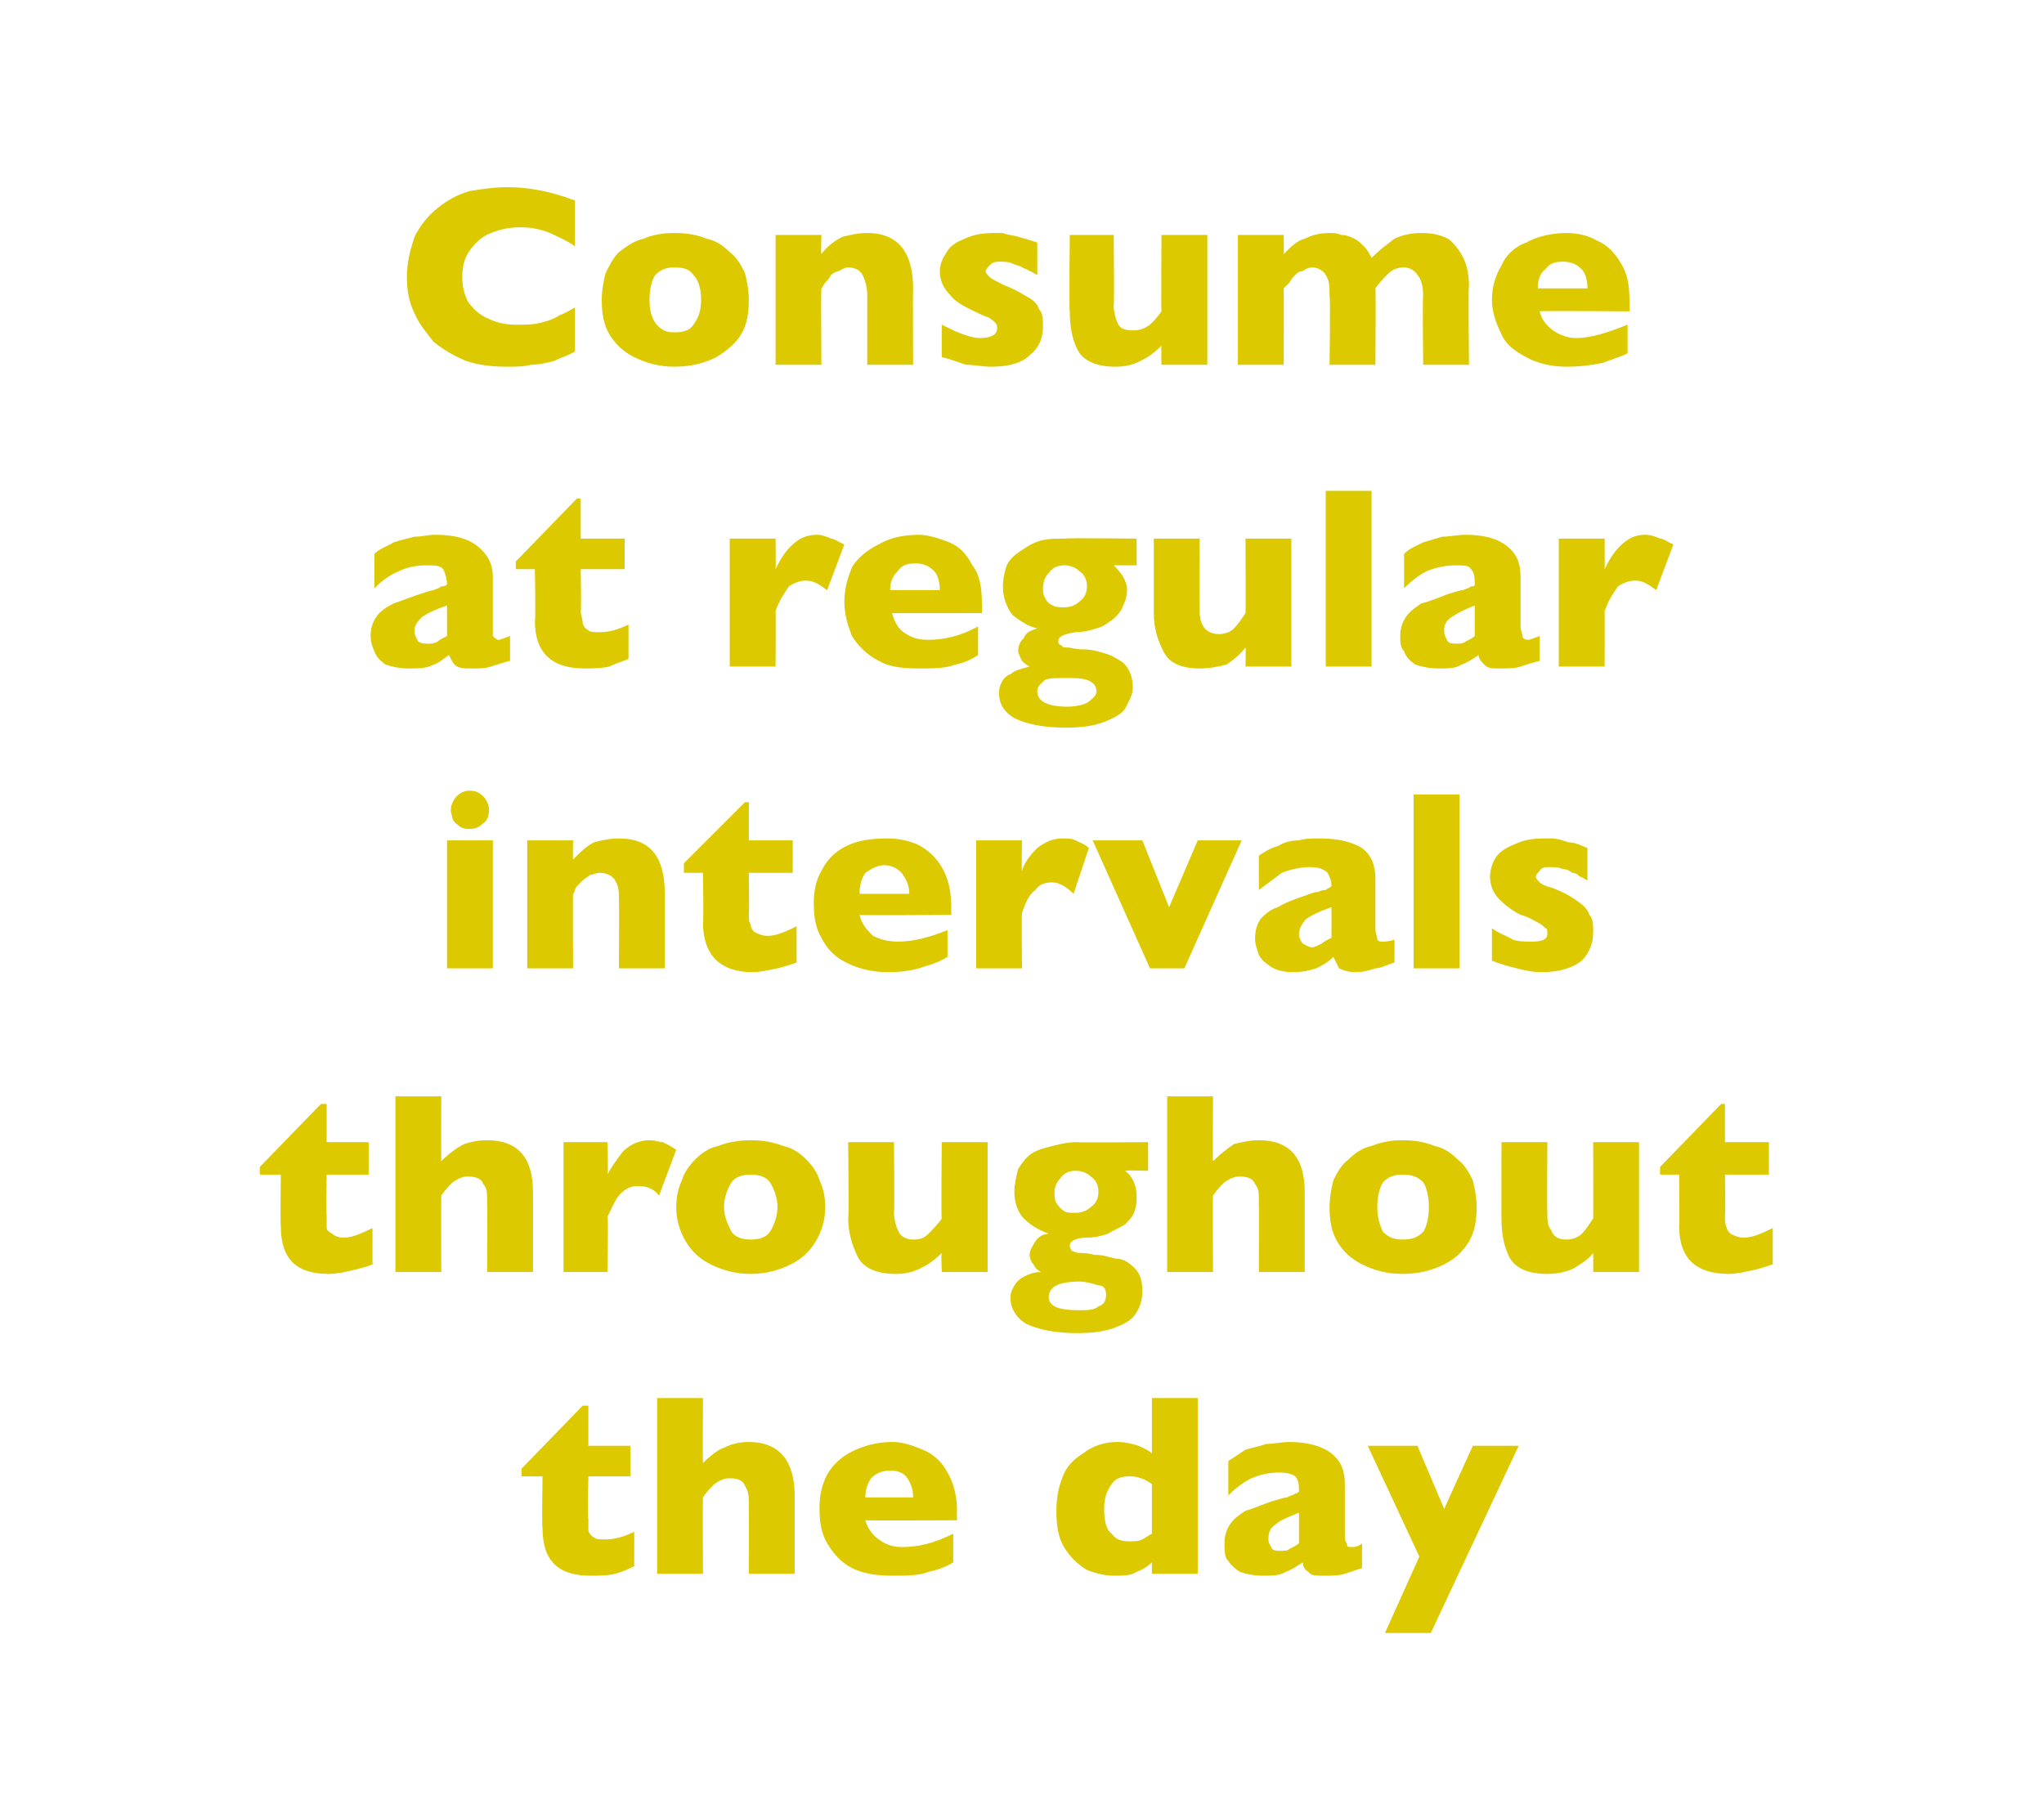
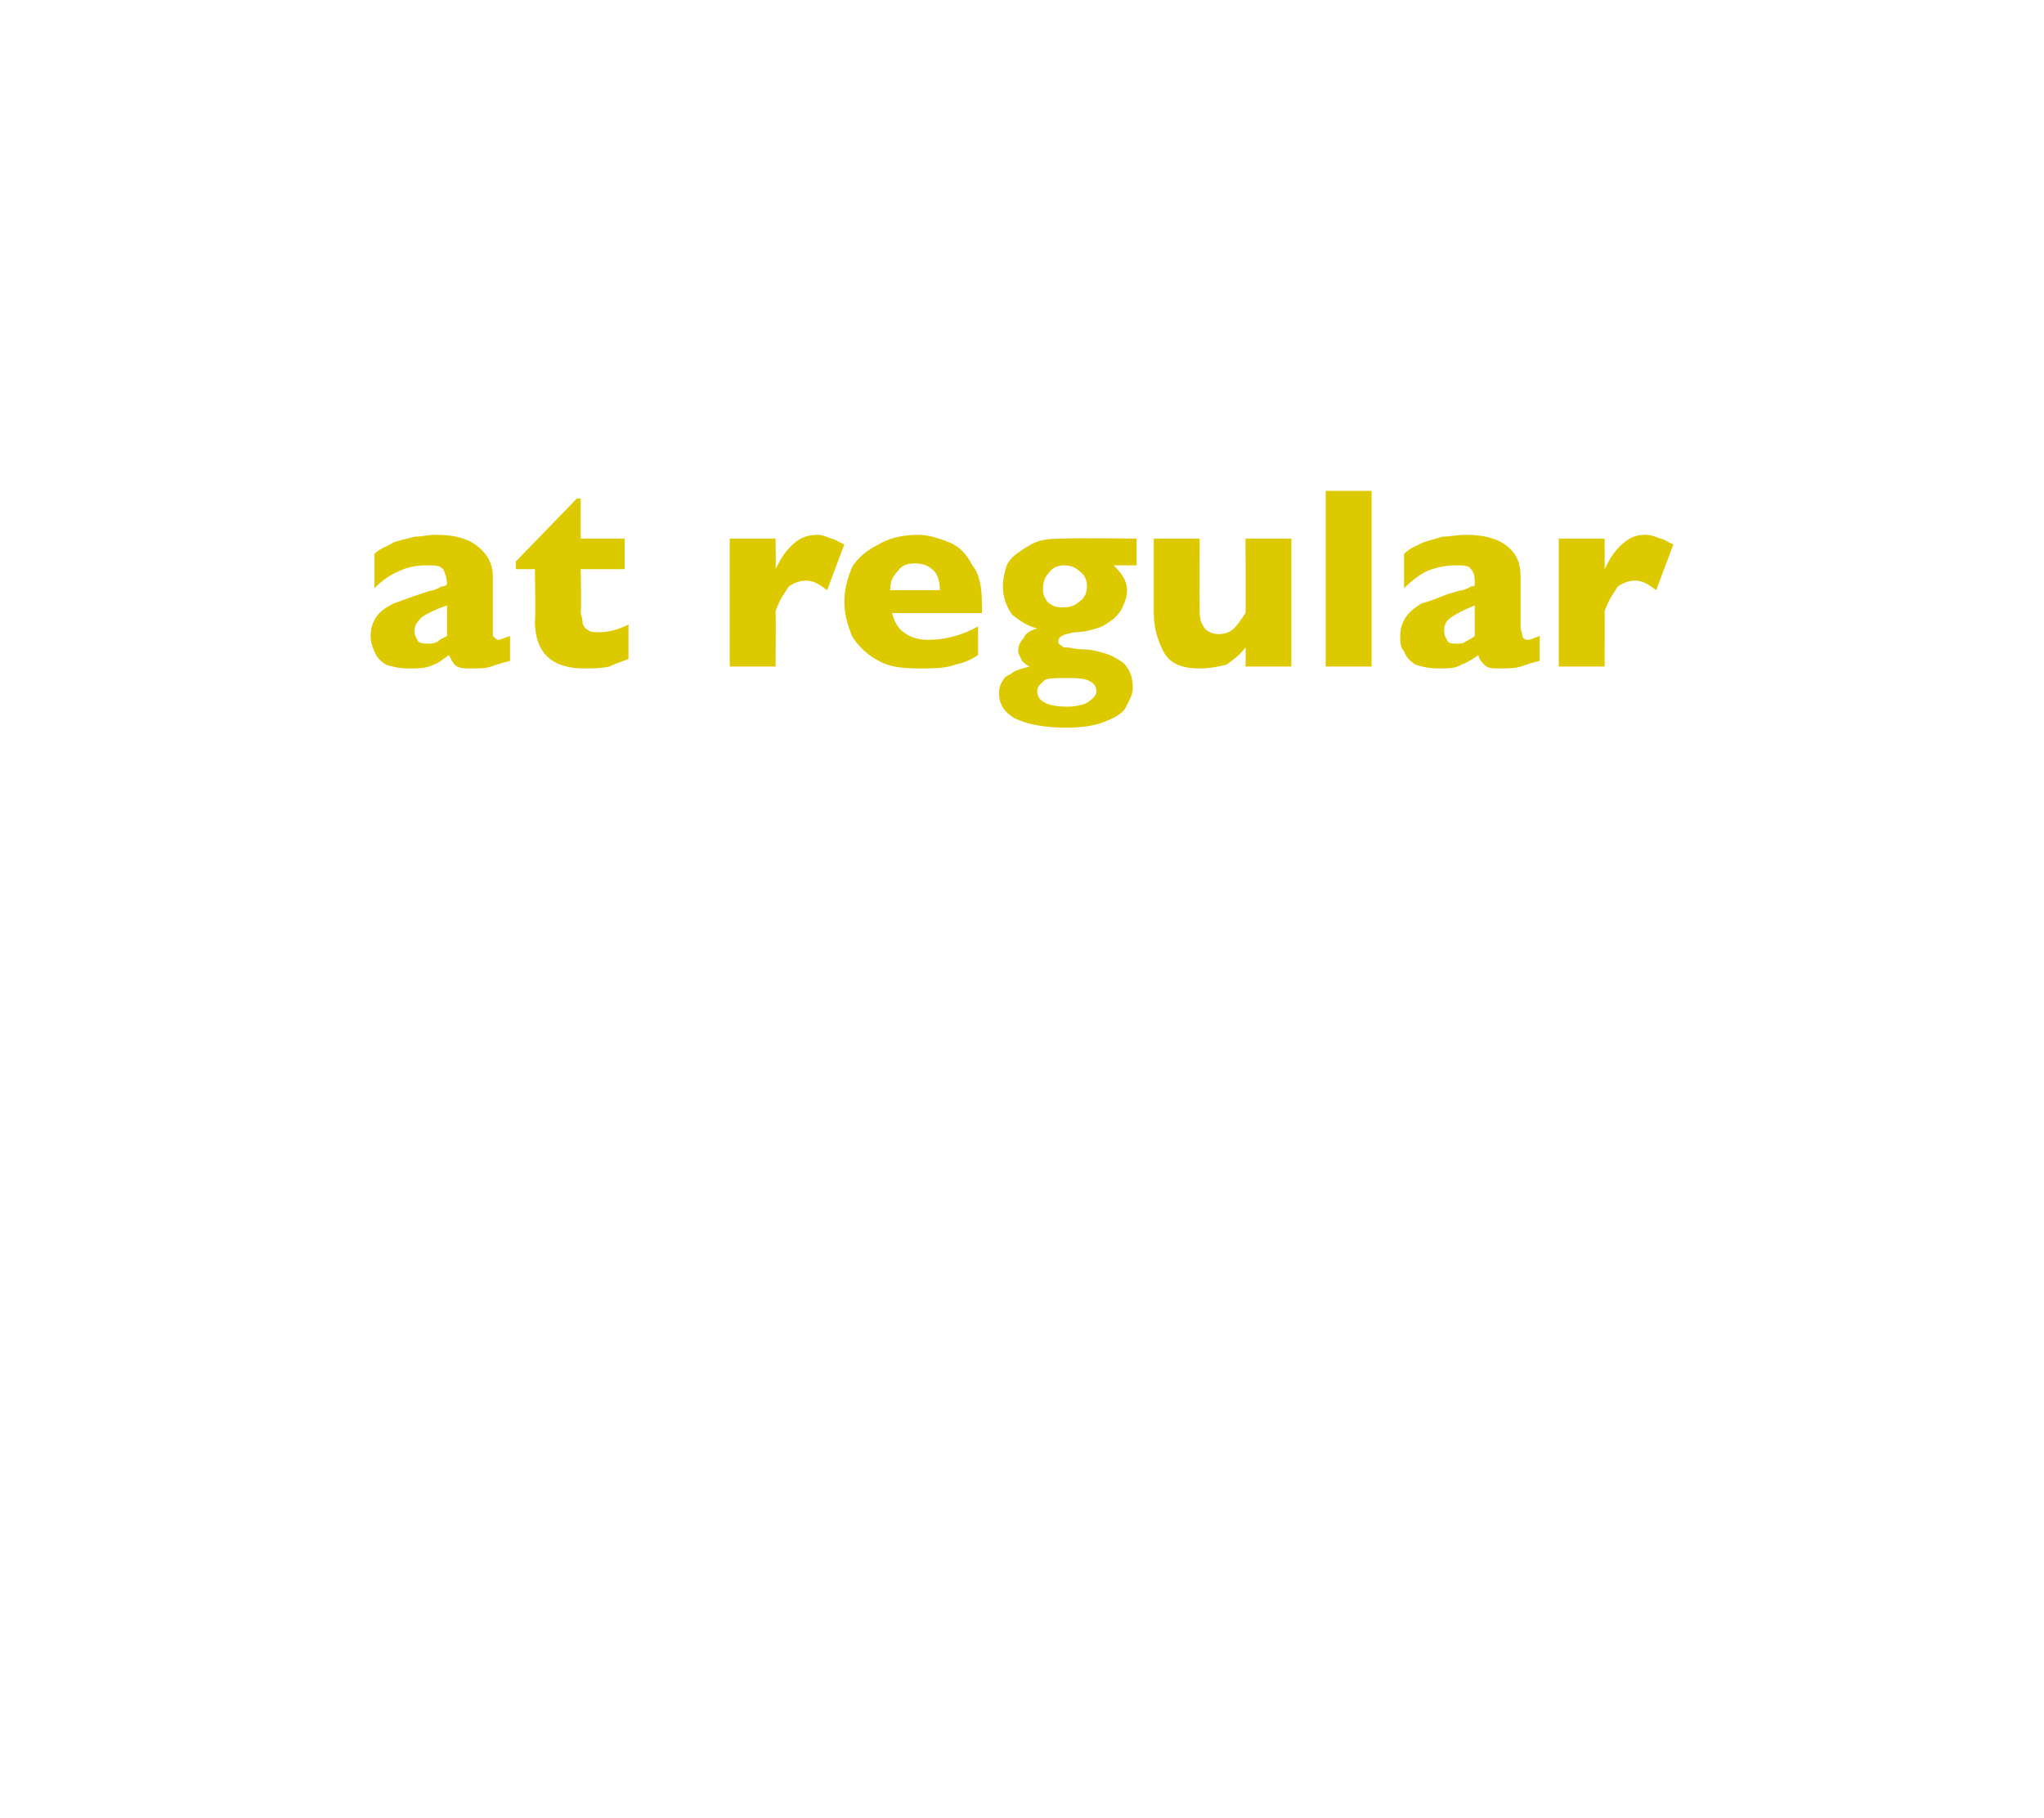
<svg xmlns="http://www.w3.org/2000/svg" version="1.1" width="107px" height="95.2px" viewBox="0 -1 107 95.2" style="top:-1px">
  <desc>Consume at regular intervals throughout the day</desc>
  <defs />
  <g id="Polygon170553">
-     <path d="M 33.2 81 C 33 81.1 32.6 81.3 32.2 81.4 C 31.8 81.5 31.3 81.5 30.9 81.5 C 29.2 81.5 28.4 80.7 28.4 79 C 28.36 79.01 28.4 76.3 28.4 76.3 L 27.3 76.3 L 27.3 75.9 L 30.5 72.6 L 30.8 72.6 L 30.8 74.7 L 33 74.7 L 33 76.3 L 30.8 76.3 C 30.8 76.3 30.75 78.48 30.8 78.5 C 30.8 78.7 30.8 78.9 30.8 79.1 C 30.8 79.2 30.9 79.4 31.1 79.5 C 31.2 79.6 31.4 79.6 31.7 79.6 C 32.1 79.6 32.6 79.5 33.2 79.2 C 33.2 79.2 33.2 81 33.2 81 Z M 41.6 81.4 L 39.2 81.4 C 39.2 81.4 39.21 77.91 39.2 77.9 C 39.2 77.9 39.2 77.9 39.2 77.8 C 39.2 77.8 39.2 77.8 39.2 77.7 C 39.2 77.4 39.2 77.1 39 76.8 C 38.9 76.5 38.6 76.4 38.2 76.4 C 37.9 76.4 37.7 76.5 37.4 76.7 C 37.2 76.9 37 77.1 36.8 77.4 C 36.78 77.45 36.8 81.4 36.8 81.4 L 34.4 81.4 L 34.4 72.2 L 36.8 72.2 C 36.8 72.2 36.78 75.63 36.8 75.6 C 37.2 75.2 37.6 74.9 37.9 74.8 C 38.3 74.6 38.7 74.5 39.2 74.5 C 40.8 74.5 41.6 75.5 41.6 77.3 C 41.6 77.27 41.6 81.4 41.6 81.4 Z M 50.1 78.6 C 50.1 78.6 45.33 78.62 45.3 78.6 C 45.4 79 45.7 79.4 46 79.6 C 46.4 79.9 46.8 80 47.2 80 C 48.1 80 48.9 79.8 49.9 79.3 C 49.9 79.3 49.9 80.8 49.9 80.8 C 49.6 81 49.1 81.2 48.6 81.3 C 48.1 81.5 47.5 81.5 46.7 81.5 C 45.9 81.5 45.2 81.4 44.6 81.1 C 44 80.8 43.6 80.3 43.3 79.8 C 43 79.3 42.9 78.7 42.9 78 C 42.9 77.3 43 76.8 43.3 76.2 C 43.6 75.7 44 75.3 44.6 75 C 45.2 74.7 45.9 74.5 46.7 74.5 C 47.3 74.5 47.8 74.7 48.3 74.9 C 48.8 75.1 49.3 75.5 49.6 76.1 C 49.9 76.6 50.1 77.3 50.1 78.1 C 50.08 78.14 50.1 78.6 50.1 78.6 Z M 47.8 77.4 C 47.8 77 47.7 76.7 47.5 76.4 C 47.3 76.1 47 76 46.6 76 C 46.2 76 45.9 76.1 45.6 76.4 C 45.4 76.7 45.3 77 45.3 77.4 C 45.3 77.4 47.8 77.4 47.8 77.4 Z M 62.7 81.4 L 60.3 81.4 C 60.3 81.4 60.3 80.8 60.3 80.8 C 60.1 81 59.8 81.2 59.5 81.3 C 59.2 81.5 58.8 81.5 58.3 81.5 C 57.9 81.5 57.4 81.4 56.9 81.2 C 56.4 80.9 56 80.5 55.7 80 C 55.4 79.5 55.3 78.9 55.3 78.1 C 55.3 77.5 55.4 76.9 55.6 76.4 C 55.8 75.8 56.2 75.4 56.7 75.1 C 57.2 74.7 57.8 74.5 58.5 74.5 C 58.9 74.5 59.3 74.6 59.6 74.7 C 59.8 74.8 60.1 74.9 60.3 75.1 C 60.3 75.06 60.3 72.2 60.3 72.2 L 62.7 72.2 L 62.7 81.4 Z M 60.3 79.3 C 60.3 79.3 60.3 76.7 60.3 76.7 C 60 76.5 59.8 76.4 59.7 76.4 C 59.5 76.3 59.3 76.3 59.1 76.3 C 58.7 76.3 58.4 76.4 58.2 76.7 C 57.9 77.1 57.8 77.5 57.8 78 C 57.8 78.6 57.9 79.1 58.2 79.3 C 58.4 79.6 58.7 79.7 59.1 79.7 C 59.4 79.7 59.6 79.7 59.8 79.6 C 60 79.5 60.1 79.4 60.3 79.3 Z M 71.3 81.1 C 71 81.2 70.7 81.3 70.4 81.4 C 70.1 81.5 69.7 81.5 69.3 81.5 C 68.9 81.5 68.6 81.5 68.5 81.3 C 68.3 81.2 68.2 81 68.2 80.8 C 67.9 81 67.6 81.2 67.3 81.3 C 67 81.5 66.6 81.5 66.1 81.5 C 65.6 81.5 65.2 81.4 64.9 81.3 C 64.6 81.1 64.4 80.9 64.2 80.6 C 64.1 80.4 64.1 80.1 64.1 79.8 C 64.1 79.4 64.2 79.1 64.4 78.8 C 64.6 78.5 64.9 78.3 65.2 78.1 C 65.6 78 66 77.8 66.6 77.6 C 67 77.5 67.2 77.4 67.4 77.4 C 67.5 77.3 67.7 77.3 67.8 77.2 C 67.8 77.2 67.9 77.2 68 77.1 C 68 76.8 68 76.5 67.8 76.3 C 67.7 76.2 67.4 76.1 67 76.1 C 66.4 76.1 66 76.2 65.5 76.4 C 65.1 76.6 64.7 76.9 64.3 77.3 C 64.3 77.3 64.3 75.5 64.3 75.5 C 64.6 75.3 64.9 75.1 65.2 74.9 C 65.6 74.8 66 74.7 66.3 74.6 C 66.7 74.6 67.1 74.5 67.5 74.5 C 68.4 74.5 69.2 74.7 69.7 75.1 C 70.2 75.5 70.4 76 70.4 76.7 C 70.4 76.7 70.4 79.3 70.4 79.3 C 70.4 79.5 70.4 79.7 70.5 79.8 C 70.5 80 70.6 80 70.7 80 C 70.9 80 71.1 80 71.3 79.8 C 71.3 79.8 71.3 81.1 71.3 81.1 Z M 68 79.8 C 68 79.8 68 78.2 68 78.2 C 67.5 78.4 67 78.6 66.8 78.8 C 66.5 79 66.4 79.2 66.4 79.6 C 66.4 79.8 66.5 79.9 66.6 80.1 C 66.7 80.2 66.9 80.2 67 80.2 C 67.2 80.2 67.4 80.2 67.5 80.1 C 67.7 80 67.9 79.9 68 79.8 Z M 79.5 74.7 L 74.9 84.5 L 72.5 84.5 L 74.3 80.5 L 71.6 74.7 L 74.2 74.7 L 75.6 78 L 77.1 74.7 L 79.5 74.7 Z " stroke="none" fill="#ddc900" />
-   </g>
+     </g>
  <g id="Polygon170552">
-     <path d="M 19.5 65.2 C 19.3 65.3 18.9 65.4 18.5 65.5 C 18.1 65.6 17.6 65.7 17.2 65.7 C 15.5 65.7 14.7 64.9 14.7 63.2 C 14.67 63.18 14.7 60.5 14.7 60.5 L 13.6 60.5 L 13.6 60.1 L 16.8 56.8 L 17.1 56.8 L 17.1 58.8 L 19.3 58.8 L 19.3 60.5 L 17.1 60.5 C 17.1 60.5 17.06 62.65 17.1 62.6 C 17.1 62.9 17.1 63.1 17.1 63.3 C 17.1 63.4 17.2 63.5 17.4 63.6 C 17.5 63.7 17.7 63.8 18 63.8 C 18.4 63.8 18.9 63.6 19.5 63.3 C 19.5 63.3 19.5 65.2 19.5 65.2 Z M 27.9 65.6 L 25.5 65.6 C 25.5 65.6 25.52 62.08 25.5 62.1 C 25.5 62.1 25.5 62 25.5 62 C 25.5 62 25.5 61.9 25.5 61.8 C 25.5 61.5 25.5 61.2 25.3 61 C 25.2 60.7 24.9 60.6 24.5 60.6 C 24.2 60.6 24 60.7 23.7 60.9 C 23.5 61.1 23.3 61.3 23.1 61.6 C 23.09 61.61 23.1 65.6 23.1 65.6 L 20.7 65.6 L 20.7 56.4 L 23.1 56.4 C 23.1 56.4 23.09 59.8 23.1 59.8 C 23.5 59.4 23.9 59.1 24.3 58.9 C 24.6 58.8 25 58.7 25.5 58.7 C 27.1 58.7 27.9 59.6 27.9 61.4 C 27.91 61.43 27.9 65.6 27.9 65.6 Z M 35.4 59.2 C 35.4 59.2 34.5 61.6 34.5 61.6 C 34.2 61.2 33.8 61.1 33.4 61.1 C 33.1 61.1 32.8 61.2 32.6 61.4 C 32.3 61.6 32.1 62.1 31.8 62.7 C 31.85 62.67 31.8 65.6 31.8 65.6 L 29.5 65.6 L 29.5 58.8 L 31.8 58.8 C 31.8 58.8 31.85 60.46 31.8 60.5 C 32 60.1 32.3 59.7 32.6 59.3 C 33 58.9 33.5 58.7 34 58.7 C 34.3 58.7 34.5 58.8 34.7 58.8 C 34.9 58.9 35.1 59 35.4 59.2 Z M 43.2 62.2 C 43.2 62.9 43 63.5 42.7 64 C 42.4 64.5 42 64.9 41.4 65.2 C 40.8 65.5 40.1 65.7 39.3 65.7 C 38.5 65.7 37.8 65.5 37.2 65.2 C 36.6 64.9 36.2 64.5 35.9 64 C 35.6 63.5 35.4 62.9 35.4 62.2 C 35.4 61.7 35.5 61.2 35.7 60.8 C 35.8 60.4 36.1 60 36.4 59.7 C 36.7 59.4 37.1 59.1 37.6 59 C 38.1 58.8 38.7 58.7 39.3 58.7 C 39.9 58.7 40.5 58.8 41 59 C 41.5 59.1 41.9 59.4 42.2 59.7 C 42.5 60 42.8 60.4 42.9 60.8 C 43.1 61.2 43.2 61.7 43.2 62.2 Z M 40.7 62.2 C 40.7 61.7 40.5 61.2 40.3 60.9 C 40.1 60.6 39.7 60.5 39.3 60.5 C 38.9 60.5 38.5 60.6 38.3 60.9 C 38.1 61.2 37.9 61.7 37.9 62.2 C 37.9 62.7 38.1 63.1 38.3 63.5 C 38.5 63.8 38.9 63.9 39.3 63.9 C 39.7 63.9 40.1 63.8 40.3 63.5 C 40.5 63.2 40.7 62.7 40.7 62.2 Z M 51.7 65.6 L 49.3 65.6 C 49.3 65.6 49.26 64.62 49.3 64.6 C 48.9 65 48.6 65.2 48.2 65.4 C 47.8 65.6 47.4 65.7 46.9 65.7 C 45.9 65.7 45.2 65.4 44.9 64.8 C 44.6 64.2 44.4 63.5 44.4 62.8 C 44.45 62.79 44.4 58.8 44.4 58.8 L 46.8 58.8 C 46.8 58.8 46.83 62.48 46.8 62.5 C 46.8 62.8 46.9 63.2 47 63.4 C 47.1 63.7 47.4 63.9 47.8 63.9 C 48.2 63.9 48.4 63.8 48.6 63.6 C 48.8 63.4 49.1 63.1 49.3 62.8 C 49.26 62.79 49.3 58.8 49.3 58.8 L 51.7 58.8 L 51.7 65.6 Z M 60.1 60.3 C 60.1 60.3 58.92 60.27 58.9 60.3 C 59.3 60.6 59.5 61.1 59.5 61.6 C 59.5 61.9 59.5 62.1 59.4 62.4 C 59.3 62.7 59.1 62.9 58.9 63.1 C 58.6 63.3 58.3 63.4 58 63.6 C 57.7 63.7 57.3 63.8 56.9 63.8 C 56.3 63.8 56 64 56 64.2 C 56 64.4 56.1 64.4 56.1 64.5 C 56.2 64.5 56.3 64.6 56.5 64.6 C 56.6 64.6 56.9 64.6 57.3 64.7 C 57.7 64.7 58 64.8 58.4 64.9 C 58.8 64.9 59.1 65.1 59.4 65.4 C 59.7 65.7 59.8 66.1 59.8 66.6 C 59.8 67 59.7 67.4 59.5 67.7 C 59.3 68.1 58.9 68.3 58.4 68.5 C 57.9 68.7 57.2 68.8 56.4 68.8 C 55.2 68.8 54.3 68.6 53.7 68.3 C 53.2 68 52.9 67.5 52.9 67 C 52.9 66.8 52.9 66.7 53 66.5 C 53.1 66.3 53.2 66.1 53.5 65.9 C 53.7 65.8 54 65.6 54.5 65.6 C 54.3 65.5 54.2 65.4 54.1 65.2 C 54 65.1 53.9 64.9 53.9 64.7 C 53.9 64.5 54 64.3 54.2 64 C 54.3 63.8 54.6 63.6 54.9 63.6 C 54.4 63.4 54 63.2 53.6 62.8 C 53.3 62.5 53.1 62 53.1 61.4 C 53.1 61 53.2 60.6 53.3 60.2 C 53.5 59.9 53.7 59.6 54 59.4 C 54.3 59.2 54.7 59.1 55.1 59 C 55.5 58.9 55.9 58.8 56.4 58.8 C 56.4 58.83 60.1 58.8 60.1 58.8 L 60.1 60.3 Z M 57.5 61.4 C 57.5 61.1 57.4 60.8 57.1 60.6 C 56.9 60.4 56.6 60.3 56.3 60.3 C 56 60.3 55.7 60.4 55.5 60.7 C 55.3 60.9 55.2 61.2 55.2 61.4 C 55.2 61.6 55.2 61.8 55.3 62 C 55.4 62.1 55.5 62.3 55.7 62.4 C 55.8 62.5 56 62.5 56.3 62.5 C 56.6 62.5 56.9 62.4 57.1 62.2 C 57.4 62 57.5 61.7 57.5 61.4 Z M 57.9 66.8 C 57.9 66.5 57.8 66.3 57.5 66.3 C 57.2 66.2 56.8 66.1 56.5 66.1 C 55.9 66.1 55.5 66.2 55.3 66.3 C 55.1 66.4 54.9 66.6 54.9 66.9 C 54.9 67.4 55.4 67.6 56.5 67.6 C 56.9 67.6 57.3 67.6 57.5 67.4 C 57.8 67.3 57.9 67.1 57.9 66.8 Z M 68.3 65.6 L 65.9 65.6 C 65.9 65.6 65.91 62.08 65.9 62.1 C 65.9 62.1 65.9 62 65.9 62 C 65.9 62 65.9 61.9 65.9 61.8 C 65.9 61.5 65.9 61.2 65.7 61 C 65.6 60.7 65.3 60.6 64.9 60.6 C 64.6 60.6 64.4 60.7 64.1 60.9 C 63.9 61.1 63.7 61.3 63.5 61.6 C 63.48 61.61 63.5 65.6 63.5 65.6 L 61.1 65.6 L 61.1 56.4 L 63.5 56.4 C 63.5 56.4 63.48 59.8 63.5 59.8 C 63.9 59.4 64.3 59.1 64.6 58.9 C 65 58.8 65.4 58.7 65.9 58.7 C 67.5 58.7 68.3 59.6 68.3 61.4 C 68.3 61.43 68.3 65.6 68.3 65.6 Z M 77.3 62.2 C 77.3 62.9 77.2 63.5 76.9 64 C 76.6 64.5 76.2 64.9 75.6 65.2 C 75 65.5 74.3 65.7 73.4 65.7 C 72.6 65.7 71.9 65.5 71.3 65.2 C 70.7 64.9 70.3 64.5 70 64 C 69.7 63.5 69.6 62.9 69.6 62.2 C 69.6 61.7 69.7 61.2 69.8 60.8 C 70 60.4 70.2 60 70.6 59.7 C 70.9 59.4 71.3 59.1 71.8 59 C 72.3 58.8 72.8 58.7 73.4 58.7 C 74.1 58.7 74.6 58.8 75.1 59 C 75.6 59.1 76 59.4 76.3 59.7 C 76.7 60 76.9 60.4 77.1 60.8 C 77.2 61.2 77.3 61.7 77.3 62.2 Z M 74.8 62.2 C 74.8 61.7 74.7 61.2 74.5 60.9 C 74.2 60.6 73.9 60.5 73.4 60.5 C 73 60.5 72.7 60.6 72.4 60.9 C 72.2 61.2 72.1 61.7 72.1 62.2 C 72.1 62.7 72.2 63.1 72.4 63.5 C 72.7 63.8 73 63.9 73.4 63.9 C 73.9 63.9 74.2 63.8 74.5 63.5 C 74.7 63.2 74.8 62.7 74.8 62.2 Z M 85.8 65.6 L 83.4 65.6 C 83.4 65.6 83.41 64.62 83.4 64.6 C 83.1 65 82.7 65.2 82.4 65.4 C 82 65.6 81.5 65.7 81 65.7 C 80 65.7 79.3 65.4 79 64.8 C 78.7 64.2 78.6 63.5 78.6 62.8 C 78.59 62.79 78.6 58.8 78.6 58.8 L 81 58.8 C 81 58.8 80.98 62.48 81 62.5 C 81 62.8 81 63.2 81.2 63.4 C 81.3 63.7 81.5 63.9 82 63.9 C 82.3 63.9 82.6 63.8 82.8 63.6 C 83 63.4 83.2 63.1 83.4 62.8 C 83.41 62.79 83.4 58.8 83.4 58.8 L 85.8 58.8 L 85.8 65.6 Z M 92.8 65.2 C 92.5 65.3 92.2 65.4 91.8 65.5 C 91.3 65.6 90.9 65.7 90.5 65.7 C 88.8 65.7 87.9 64.9 87.9 63.2 C 87.93 63.18 87.9 60.5 87.9 60.5 L 86.9 60.5 L 86.9 60.1 L 90.1 56.8 L 90.3 56.8 L 90.3 58.8 L 92.6 58.8 L 92.6 60.5 L 90.3 60.5 C 90.3 60.5 90.33 62.65 90.3 62.6 C 90.3 62.9 90.3 63.1 90.4 63.3 C 90.4 63.4 90.5 63.5 90.6 63.6 C 90.8 63.7 91 63.8 91.3 63.8 C 91.7 63.8 92.2 63.6 92.8 63.3 C 92.8 63.3 92.8 65.2 92.8 65.2 Z " stroke="none" fill="#ddc900" />
-   </g>
+     </g>
  <g id="Polygon170551">
-     <path d="M 25.6 41.4 C 25.6 41.7 25.5 42 25.3 42.1 C 25.1 42.3 24.9 42.4 24.6 42.4 C 24.4 42.4 24.3 42.4 24.1 42.3 C 24 42.2 23.8 42.1 23.7 41.9 C 23.7 41.8 23.6 41.6 23.6 41.4 C 23.6 41.2 23.7 40.9 23.9 40.7 C 24.1 40.5 24.3 40.4 24.6 40.4 C 24.9 40.4 25.1 40.5 25.3 40.7 C 25.5 40.9 25.6 41.2 25.6 41.4 Z M 25.8 49.7 L 23.4 49.7 L 23.4 43 L 25.8 43 L 25.8 49.7 Z M 34.8 49.7 L 32.4 49.7 C 32.4 49.7 32.42 46.1 32.4 46.1 C 32.4 45.7 32.4 45.4 32.2 45.1 C 32.1 44.9 31.8 44.7 31.4 44.7 C 31.2 44.7 31.1 44.8 30.9 44.8 C 30.8 44.9 30.6 45 30.5 45.1 C 30.4 45.2 30.3 45.3 30.2 45.4 C 30.1 45.5 30.1 45.7 30 45.8 C 29.98 45.78 30 49.7 30 49.7 L 27.6 49.7 L 27.6 43 L 30 43 C 30 43 29.98 43.96 30 44 C 30.4 43.6 30.7 43.3 31.1 43.1 C 31.5 43 31.9 42.9 32.4 42.9 C 34 42.9 34.8 43.8 34.8 45.8 C 34.8 45.78 34.8 49.7 34.8 49.7 Z M 41.7 49.4 C 41.4 49.5 41.1 49.6 40.7 49.7 C 40.2 49.8 39.8 49.9 39.4 49.9 C 37.7 49.9 36.8 49 36.8 47.3 C 36.84 47.34 36.8 44.7 36.8 44.7 L 35.8 44.7 L 35.8 44.2 L 39 41 L 39.2 41 L 39.2 43 L 41.5 43 L 41.5 44.7 L 39.2 44.7 C 39.2 44.7 39.23 46.81 39.2 46.8 C 39.2 47.1 39.2 47.3 39.3 47.4 C 39.3 47.6 39.4 47.7 39.5 47.8 C 39.7 47.9 39.9 48 40.2 48 C 40.6 48 41.1 47.8 41.7 47.5 C 41.7 47.5 41.7 49.4 41.7 49.4 Z M 49.8 46.9 C 49.8 46.9 45.04 46.94 45 46.9 C 45.1 47.4 45.4 47.7 45.7 48 C 46.1 48.2 46.5 48.3 47 48.3 C 47.8 48.3 48.6 48.1 49.6 47.7 C 49.6 47.7 49.6 49.1 49.6 49.1 C 49.3 49.3 48.8 49.5 48.4 49.6 C 47.9 49.8 47.2 49.9 46.5 49.9 C 45.6 49.9 44.9 49.7 44.3 49.4 C 43.7 49.1 43.3 48.7 43 48.1 C 42.7 47.6 42.6 47 42.6 46.3 C 42.6 45.7 42.7 45.1 43 44.6 C 43.3 44 43.7 43.6 44.3 43.3 C 44.9 43 45.6 42.9 46.5 42.9 C 47 42.9 47.5 43 48 43.2 C 48.6 43.5 49 43.9 49.3 44.4 C 49.6 44.9 49.8 45.6 49.8 46.5 C 49.79 46.47 49.8 46.9 49.8 46.9 Z M 47.6 45.8 C 47.6 45.3 47.4 45 47.2 44.7 C 47 44.5 46.7 44.3 46.3 44.3 C 45.9 44.3 45.6 44.5 45.3 44.7 C 45.1 45 45 45.3 45 45.8 C 45 45.8 47.6 45.8 47.6 45.8 Z M 57 43.4 C 57 43.4 56.2 45.8 56.2 45.8 C 55.8 45.4 55.4 45.2 55.1 45.2 C 54.7 45.2 54.4 45.3 54.2 45.6 C 53.9 45.8 53.7 46.2 53.5 46.8 C 53.47 46.84 53.5 49.7 53.5 49.7 L 51.1 49.7 L 51.1 43 L 53.5 43 C 53.5 43 53.47 44.62 53.5 44.6 C 53.6 44.2 53.9 43.8 54.3 43.4 C 54.7 43.1 55.1 42.9 55.6 42.9 C 55.9 42.9 56.1 42.9 56.3 43 C 56.5 43.1 56.8 43.2 57 43.4 Z M 65 43 L 62 49.7 L 60.2 49.7 L 57.2 43 L 59.8 43 L 61.2 46.5 L 62.7 43 L 65 43 Z M 73 49.4 C 72.6 49.5 72.3 49.7 72 49.7 C 71.7 49.8 71.4 49.9 70.9 49.9 C 70.6 49.9 70.3 49.8 70.1 49.7 C 70 49.5 69.9 49.3 69.8 49.1 C 69.5 49.4 69.3 49.5 68.9 49.7 C 68.6 49.8 68.2 49.9 67.7 49.9 C 67.2 49.9 66.8 49.8 66.5 49.6 C 66.2 49.4 66 49.2 65.9 49 C 65.8 48.7 65.7 48.4 65.7 48.2 C 65.7 47.7 65.8 47.4 66 47.1 C 66.2 46.9 66.5 46.6 66.9 46.5 C 67.2 46.3 67.7 46.1 68.3 45.9 C 68.6 45.8 68.8 45.7 69 45.7 C 69.2 45.6 69.3 45.6 69.4 45.6 C 69.5 45.5 69.6 45.5 69.7 45.4 C 69.7 45.1 69.6 44.9 69.5 44.7 C 69.3 44.5 69 44.4 68.6 44.4 C 68.1 44.4 67.6 44.5 67.1 44.7 C 66.7 45 66.3 45.3 65.9 45.6 C 65.9 45.6 65.9 43.8 65.9 43.8 C 66.2 43.6 66.5 43.4 66.9 43.3 C 67.2 43.1 67.6 43 68 43 C 68.3 42.9 68.7 42.9 69.1 42.9 C 70.1 42.9 70.8 43.1 71.3 43.4 C 71.8 43.8 72 44.3 72 45 C 72 45 72 47.6 72 47.6 C 72 47.9 72.1 48 72.1 48.2 C 72.2 48.3 72.2 48.3 72.4 48.3 C 72.5 48.3 72.7 48.3 73 48.2 C 73 48.2 73 49.4 73 49.4 Z M 69.7 48.1 C 69.7 48.1 69.7 46.5 69.7 46.5 C 69.1 46.7 68.7 46.9 68.4 47.1 C 68.2 47.3 68 47.6 68 47.9 C 68 48.1 68.1 48.3 68.2 48.4 C 68.4 48.5 68.5 48.6 68.7 48.6 C 68.8 48.6 69 48.5 69.2 48.4 C 69.3 48.3 69.5 48.2 69.7 48.1 Z M 76.4 49.7 L 74 49.7 L 74 40.6 L 76.4 40.6 L 76.4 49.7 Z M 83.4 47.8 C 83.4 48.4 83.2 48.9 82.8 49.3 C 82.3 49.7 81.6 49.9 80.7 49.9 C 80.2 49.9 79.8 49.8 79.4 49.7 C 79 49.6 78.6 49.5 78.1 49.3 C 78.1 49.3 78.1 47.6 78.1 47.6 C 78.5 47.9 78.9 48 79.2 48.2 C 79.5 48.3 79.8 48.3 80.2 48.3 C 80.7 48.3 81 48.2 81 47.9 C 81 47.7 81 47.6 80.9 47.6 C 80.8 47.5 80.7 47.4 80.5 47.3 C 80.3 47.2 80 47 79.6 46.9 C 79.2 46.7 78.8 46.4 78.5 46.1 C 78.2 45.8 78 45.4 78 44.9 C 78 44.6 78.1 44.2 78.3 43.9 C 78.5 43.6 78.8 43.4 79.3 43.2 C 79.7 43 80.2 42.9 80.8 42.9 C 80.9 42.9 81.1 42.9 81.3 42.9 C 81.5 42.9 81.8 43 82.1 43.1 C 82.5 43.1 82.8 43.3 83.1 43.4 C 83.1 43.4 83.1 45.1 83.1 45.1 C 82.9 45 82.8 44.9 82.7 44.9 C 82.6 44.8 82.5 44.7 82.3 44.7 C 82.2 44.6 82 44.5 81.8 44.5 C 81.6 44.4 81.4 44.4 81.1 44.4 C 80.9 44.4 80.7 44.4 80.6 44.6 C 80.5 44.7 80.4 44.8 80.4 44.9 C 80.4 45 80.5 45.1 80.6 45.2 C 80.7 45.3 80.9 45.4 81.3 45.5 C 81.8 45.7 82.2 45.9 82.6 46.2 C 82.9 46.4 83.1 46.6 83.2 46.9 C 83.4 47.1 83.4 47.4 83.4 47.8 Z " stroke="none" fill="#ddc900" />
-   </g>
+     </g>
  <g id="Polygon170550">
    <path d="M 26.7 33.6 C 26.3 33.7 26 33.8 25.7 33.9 C 25.4 34 25.1 34 24.7 34 C 24.3 34 24 34 23.8 33.8 C 23.7 33.7 23.6 33.5 23.5 33.3 C 23.2 33.5 23 33.7 22.7 33.8 C 22.3 34 21.9 34 21.4 34 C 20.9 34 20.5 33.9 20.2 33.8 C 19.9 33.6 19.7 33.4 19.6 33.1 C 19.5 32.9 19.4 32.6 19.4 32.3 C 19.4 31.9 19.5 31.6 19.7 31.3 C 19.9 31 20.2 30.8 20.6 30.6 C 20.9 30.5 21.4 30.3 22 30.1 C 22.3 30 22.6 29.9 22.7 29.9 C 22.9 29.8 23 29.8 23.1 29.7 C 23.2 29.7 23.3 29.7 23.4 29.6 C 23.4 29.3 23.3 29 23.2 28.8 C 23 28.6 22.8 28.6 22.3 28.6 C 21.8 28.6 21.3 28.7 20.9 28.9 C 20.4 29.1 20 29.4 19.6 29.8 C 19.6 29.8 19.6 28 19.6 28 C 19.9 27.7 20.3 27.6 20.6 27.4 C 20.9 27.3 21.3 27.2 21.7 27.1 C 22.1 27.1 22.4 27 22.8 27 C 23.8 27 24.5 27.2 25 27.6 C 25.5 28 25.8 28.5 25.8 29.2 C 25.8 29.2 25.8 31.8 25.8 31.8 C 25.8 32 25.8 32.2 25.8 32.3 C 25.9 32.4 26 32.5 26.1 32.5 C 26.2 32.5 26.4 32.4 26.7 32.3 C 26.7 32.3 26.7 33.6 26.7 33.6 Z M 23.4 32.3 C 23.4 32.3 23.4 30.7 23.4 30.7 C 22.8 30.9 22.4 31.1 22.1 31.3 C 21.9 31.5 21.7 31.7 21.7 32 C 21.7 32.3 21.8 32.4 21.9 32.6 C 22.1 32.7 22.2 32.7 22.4 32.7 C 22.6 32.7 22.7 32.7 22.9 32.6 C 23 32.5 23.2 32.4 23.4 32.3 Z M 32.9 33.5 C 32.7 33.6 32.3 33.7 31.9 33.9 C 31.4 34 31 34 30.6 34 C 28.9 34 28 33.2 28 31.5 C 28.05 31.51 28 28.8 28 28.8 L 27 28.8 L 27 28.4 L 30.2 25.1 L 30.4 25.1 L 30.4 27.2 L 32.7 27.2 L 32.7 28.8 L 30.4 28.8 C 30.4 28.8 30.44 30.98 30.4 31 C 30.4 31.2 30.5 31.4 30.5 31.6 C 30.5 31.7 30.6 31.9 30.8 32 C 30.9 32.1 31.1 32.1 31.4 32.1 C 31.8 32.1 32.3 32 32.9 31.7 C 32.9 31.7 32.9 33.5 32.9 33.5 Z M 44.2 27.5 C 44.2 27.5 43.3 29.9 43.3 29.9 C 42.9 29.6 42.6 29.4 42.2 29.4 C 41.9 29.4 41.6 29.5 41.3 29.7 C 41.1 30 40.8 30.4 40.6 31 C 40.62 31 40.6 33.9 40.6 33.9 L 38.2 33.9 L 38.2 27.2 L 40.6 27.2 C 40.6 27.2 40.62 28.79 40.6 28.8 C 40.8 28.4 41 28 41.4 27.6 C 41.8 27.2 42.2 27 42.8 27 C 43 27 43.3 27.1 43.5 27.2 C 43.7 27.2 43.9 27.4 44.2 27.5 Z M 51.4 31.1 C 51.4 31.1 46.66 31.11 46.7 31.1 C 46.8 31.5 47 31.9 47.3 32.1 C 47.7 32.4 48.1 32.5 48.6 32.5 C 49.4 32.5 50.3 32.3 51.2 31.8 C 51.2 31.8 51.2 33.3 51.2 33.3 C 50.9 33.5 50.5 33.7 50 33.8 C 49.5 34 48.8 34 48.1 34 C 47.2 34 46.5 33.9 46 33.6 C 45.4 33.3 44.9 32.8 44.6 32.3 C 44.4 31.8 44.2 31.2 44.2 30.5 C 44.2 29.8 44.4 29.2 44.6 28.7 C 44.9 28.2 45.4 27.8 46 27.5 C 46.5 27.2 47.2 27 48.1 27 C 48.6 27 49.2 27.2 49.7 27.4 C 50.2 27.6 50.6 28 50.9 28.6 C 51.3 29.1 51.4 29.8 51.4 30.6 C 51.42 30.63 51.4 31.1 51.4 31.1 Z M 49.2 29.9 C 49.2 29.5 49.1 29.1 48.9 28.9 C 48.6 28.6 48.3 28.5 47.9 28.5 C 47.5 28.5 47.2 28.6 47 28.9 C 46.7 29.2 46.6 29.5 46.6 29.9 C 46.6 29.9 49.2 29.9 49.2 29.9 Z M 59.5 28.6 C 59.5 28.6 58.33 28.6 58.3 28.6 C 58.7 29 59 29.4 59 29.9 C 59 30.2 58.9 30.5 58.8 30.7 C 58.7 31 58.5 31.2 58.3 31.4 C 58 31.6 57.8 31.8 57.4 31.9 C 57.1 32 56.7 32.1 56.3 32.1 C 55.7 32.2 55.4 32.3 55.4 32.6 C 55.4 32.7 55.5 32.8 55.6 32.8 C 55.6 32.9 55.7 32.9 55.9 32.9 C 56 32.9 56.3 33 56.7 33 C 57.1 33 57.5 33.1 57.8 33.2 C 58.2 33.3 58.5 33.5 58.8 33.7 C 59.1 34 59.3 34.4 59.3 35 C 59.3 35.4 59.1 35.7 58.9 36.1 C 58.7 36.4 58.3 36.6 57.8 36.8 C 57.3 37 56.6 37.1 55.8 37.1 C 54.6 37.1 53.7 36.9 53.1 36.6 C 52.6 36.3 52.3 35.9 52.3 35.3 C 52.3 35.2 52.3 35 52.4 34.8 C 52.5 34.6 52.6 34.4 52.9 34.3 C 53.1 34.1 53.5 34 53.9 33.9 C 53.7 33.8 53.6 33.7 53.5 33.6 C 53.4 33.4 53.3 33.2 53.3 33.1 C 53.3 32.8 53.4 32.6 53.6 32.4 C 53.7 32.1 54 32 54.3 31.9 C 53.8 31.8 53.4 31.5 53 31.2 C 52.7 30.8 52.5 30.3 52.5 29.7 C 52.5 29.3 52.6 28.9 52.7 28.6 C 52.9 28.2 53.2 28 53.5 27.8 C 53.8 27.6 54.1 27.4 54.5 27.3 C 54.9 27.2 55.3 27.2 55.8 27.2 C 55.81 27.16 59.5 27.2 59.5 27.2 L 59.5 28.6 Z M 56.9 29.7 C 56.9 29.4 56.8 29.1 56.5 28.9 C 56.3 28.7 56 28.6 55.7 28.6 C 55.4 28.6 55.1 28.7 54.9 29 C 54.7 29.2 54.6 29.5 54.6 29.8 C 54.6 30 54.6 30.1 54.7 30.3 C 54.8 30.5 54.9 30.6 55.1 30.7 C 55.3 30.8 55.5 30.8 55.7 30.8 C 56 30.8 56.3 30.7 56.5 30.5 C 56.8 30.3 56.9 30 56.9 29.7 Z M 57.4 35.2 C 57.4 34.9 57.2 34.7 56.9 34.6 C 56.6 34.5 56.2 34.5 55.9 34.5 C 55.3 34.5 54.9 34.5 54.7 34.6 C 54.5 34.8 54.3 34.9 54.3 35.2 C 54.3 35.7 54.8 36 55.9 36 C 56.3 36 56.7 35.9 56.9 35.8 C 57.2 35.6 57.4 35.4 57.4 35.2 Z M 67.6 33.9 L 65.2 33.9 C 65.2 33.9 65.22 32.94 65.2 32.9 C 64.9 33.3 64.5 33.6 64.2 33.8 C 63.8 33.9 63.3 34 62.8 34 C 61.8 34 61.2 33.7 60.9 33.1 C 60.6 32.5 60.4 31.9 60.4 31.1 C 60.4 31.12 60.4 27.2 60.4 27.2 L 62.8 27.2 C 62.8 27.2 62.79 30.8 62.8 30.8 C 62.8 31.2 62.8 31.5 63 31.8 C 63.1 32 63.4 32.2 63.8 32.2 C 64.1 32.2 64.4 32.1 64.6 31.9 C 64.8 31.7 65 31.4 65.2 31.1 C 65.22 31.12 65.2 27.2 65.2 27.2 L 67.6 27.2 L 67.6 33.9 Z M 71.8 33.9 L 69.4 33.9 L 69.4 24.7 L 71.8 24.7 L 71.8 33.9 Z M 80.6 33.6 C 80.2 33.7 79.9 33.8 79.6 33.9 C 79.3 34 78.9 34 78.5 34 C 78.1 34 77.9 34 77.7 33.8 C 77.6 33.7 77.4 33.5 77.4 33.3 C 77.1 33.5 76.8 33.7 76.5 33.8 C 76.2 34 75.8 34 75.3 34 C 74.8 34 74.4 33.9 74.1 33.8 C 73.8 33.6 73.6 33.4 73.5 33.1 C 73.3 32.9 73.3 32.6 73.3 32.3 C 73.3 31.9 73.4 31.6 73.6 31.3 C 73.8 31 74.1 30.8 74.4 30.6 C 74.8 30.5 75.3 30.3 75.8 30.1 C 76.2 30 76.4 29.9 76.6 29.9 C 76.8 29.8 76.9 29.8 77 29.7 C 77.1 29.7 77.2 29.7 77.2 29.6 C 77.2 29.3 77.2 29 77 28.8 C 76.9 28.6 76.6 28.6 76.2 28.6 C 75.7 28.6 75.2 28.7 74.7 28.9 C 74.3 29.1 73.9 29.4 73.5 29.8 C 73.5 29.8 73.5 28 73.5 28 C 73.8 27.7 74.1 27.6 74.5 27.4 C 74.8 27.3 75.2 27.2 75.5 27.1 C 75.9 27.1 76.3 27 76.7 27 C 77.7 27 78.4 27.2 78.9 27.6 C 79.4 28 79.6 28.5 79.6 29.2 C 79.6 29.2 79.6 31.8 79.6 31.8 C 79.6 32 79.7 32.2 79.7 32.3 C 79.7 32.4 79.8 32.5 80 32.5 C 80.1 32.5 80.3 32.4 80.6 32.3 C 80.6 32.3 80.6 33.6 80.6 33.6 Z M 77.2 32.3 C 77.2 32.3 77.2 30.7 77.2 30.7 C 76.7 30.9 76.3 31.1 76 31.3 C 75.7 31.5 75.6 31.7 75.6 32 C 75.6 32.3 75.7 32.4 75.8 32.6 C 75.9 32.7 76.1 32.7 76.3 32.7 C 76.4 32.7 76.6 32.7 76.7 32.6 C 76.9 32.5 77.1 32.4 77.2 32.3 Z M 87.6 27.5 C 87.6 27.5 86.7 29.9 86.7 29.9 C 86.3 29.6 86 29.4 85.6 29.4 C 85.3 29.4 85 29.5 84.7 29.7 C 84.5 30 84.2 30.4 84 31 C 84.01 31 84 33.9 84 33.9 L 81.6 33.9 L 81.6 27.2 L 84 27.2 C 84 27.2 84.01 28.79 84 28.8 C 84.2 28.4 84.4 28 84.8 27.6 C 85.2 27.2 85.6 27 86.1 27 C 86.4 27 86.7 27.1 86.9 27.2 C 87.1 27.2 87.3 27.4 87.6 27.5 Z " stroke="none" fill="#ddc900" />
  </g>
  <g id="Polygon170549">
-     <path d="M 30.1 17.4 C 29.8 17.6 29.4 17.7 29 17.9 C 28.6 18 28.2 18.1 27.8 18.1 C 27.4 18.2 27 18.2 26.5 18.2 C 25.7 18.2 25 18.1 24.4 17.9 C 23.7 17.6 23.2 17.3 22.7 16.9 C 22.3 16.4 21.9 15.9 21.7 15.4 C 21.4 14.8 21.3 14.2 21.3 13.5 C 21.3 12.7 21.5 12 21.7 11.4 C 22 10.8 22.4 10.3 22.9 9.9 C 23.4 9.5 23.9 9.2 24.6 9 C 25.2 8.9 25.9 8.8 26.6 8.8 C 27.6 8.8 28.8 9 30.1 9.5 C 30.1 9.5 30.1 11.9 30.1 11.9 C 29.7 11.6 29.2 11.4 28.8 11.2 C 28.3 11 27.8 10.9 27.2 10.9 C 26.7 10.9 26.2 11 25.7 11.2 C 25.2 11.4 24.9 11.7 24.6 12.1 C 24.3 12.5 24.2 13 24.2 13.5 C 24.2 14 24.3 14.4 24.5 14.8 C 24.8 15.2 25.1 15.5 25.6 15.7 C 26 15.9 26.5 16 27 16 C 27.5 16 27.9 16 28.3 15.9 C 28.7 15.8 29 15.7 29.3 15.5 C 29.6 15.4 29.9 15.2 30.1 15.1 C 30.1 15.1 30.1 17.4 30.1 17.4 Z M 39.2 14.7 C 39.2 15.4 39.1 16 38.8 16.5 C 38.5 17 38 17.4 37.5 17.7 C 36.9 18 36.2 18.2 35.3 18.2 C 34.5 18.2 33.8 18 33.2 17.7 C 32.6 17.4 32.2 17 31.9 16.5 C 31.6 16 31.5 15.4 31.5 14.7 C 31.5 14.2 31.6 13.7 31.7 13.3 C 31.9 12.9 32.1 12.5 32.4 12.2 C 32.8 11.9 33.2 11.6 33.7 11.5 C 34.1 11.3 34.7 11.2 35.3 11.2 C 36 11.2 36.5 11.3 37 11.5 C 37.5 11.6 37.9 11.9 38.2 12.2 C 38.6 12.5 38.8 12.9 39 13.3 C 39.1 13.7 39.2 14.2 39.2 14.7 Z M 36.7 14.7 C 36.7 14.2 36.6 13.7 36.3 13.4 C 36.1 13.1 35.8 13 35.3 13 C 34.9 13 34.6 13.1 34.3 13.4 C 34.1 13.7 34 14.2 34 14.7 C 34 15.2 34.1 15.6 34.3 15.9 C 34.6 16.3 34.9 16.4 35.3 16.4 C 35.8 16.4 36.1 16.3 36.3 16 C 36.6 15.6 36.7 15.2 36.7 14.7 Z M 47.8 18.1 L 45.4 18.1 C 45.4 18.1 45.4 14.43 45.4 14.4 C 45.4 14.1 45.3 13.7 45.2 13.5 C 45.1 13.2 44.8 13 44.4 13 C 44.2 13 44.1 13.1 43.9 13.2 C 43.8 13.2 43.6 13.3 43.5 13.4 C 43.4 13.6 43.3 13.7 43.2 13.8 C 43.1 13.9 43.1 14 43 14.1 C 42.97 14.11 43 18.1 43 18.1 L 40.6 18.1 L 40.6 11.3 L 43 11.3 C 43 11.3 42.97 12.29 43 12.3 C 43.3 11.9 43.7 11.6 44.1 11.4 C 44.5 11.3 44.9 11.2 45.4 11.2 C 47 11.2 47.8 12.2 47.8 14.1 C 47.78 14.11 47.8 18.1 47.8 18.1 Z M 54.6 16.1 C 54.6 16.7 54.4 17.2 53.9 17.6 C 53.5 18 52.8 18.2 51.9 18.2 C 51.4 18.2 51 18.1 50.6 18.1 C 50.2 18 49.8 17.8 49.3 17.7 C 49.3 17.7 49.3 16 49.3 16 C 49.7 16.2 50.1 16.4 50.4 16.5 C 50.7 16.6 51 16.7 51.3 16.7 C 51.9 16.7 52.2 16.5 52.2 16.2 C 52.2 16.1 52.2 16 52.1 15.9 C 52 15.8 51.9 15.7 51.7 15.6 C 51.4 15.5 51.2 15.4 50.8 15.2 C 50.4 15 50 14.8 49.7 14.4 C 49.4 14.1 49.2 13.7 49.2 13.2 C 49.2 12.9 49.3 12.6 49.5 12.3 C 49.7 11.9 50 11.7 50.5 11.5 C 50.9 11.3 51.4 11.2 52 11.2 C 52.1 11.2 52.3 11.2 52.5 11.2 C 52.7 11.3 53 11.3 53.3 11.4 C 53.7 11.5 54 11.6 54.3 11.7 C 54.3 11.7 54.3 13.4 54.3 13.4 C 54.1 13.3 54 13.2 53.9 13.2 C 53.8 13.1 53.7 13.1 53.5 13 C 53.4 12.9 53.2 12.9 53 12.8 C 52.8 12.7 52.5 12.7 52.3 12.7 C 52 12.7 51.9 12.8 51.8 12.9 C 51.7 13 51.6 13.1 51.6 13.2 C 51.6 13.3 51.7 13.4 51.8 13.5 C 51.9 13.6 52.1 13.7 52.5 13.9 C 53 14.1 53.4 14.3 53.7 14.5 C 54.1 14.7 54.3 14.9 54.4 15.2 C 54.6 15.4 54.6 15.8 54.6 16.1 Z M 63.2 18.1 L 60.8 18.1 C 60.8 18.1 60.78 17.11 60.8 17.1 C 60.4 17.5 60.1 17.7 59.7 17.9 C 59.3 18.1 58.9 18.2 58.4 18.2 C 57.4 18.2 56.7 17.9 56.4 17.3 C 56.1 16.7 56 16 56 15.3 C 55.96 15.29 56 11.3 56 11.3 L 58.3 11.3 C 58.3 11.3 58.34 14.97 58.3 15 C 58.3 15.3 58.4 15.7 58.5 15.9 C 58.6 16.2 58.9 16.3 59.3 16.3 C 59.7 16.3 59.9 16.2 60.2 16 C 60.4 15.8 60.6 15.6 60.8 15.3 C 60.78 15.29 60.8 11.3 60.8 11.3 L 63.2 11.3 L 63.2 18.1 Z M 76.9 18.1 L 74.5 18.1 C 74.5 18.1 74.46 14.47 74.5 14.5 C 74.5 14 74.4 13.6 74.2 13.4 C 74.1 13.2 73.8 13 73.5 13 C 73.2 13 72.9 13.1 72.7 13.3 C 72.5 13.5 72.2 13.8 72 14.1 C 72.03 14.11 72 18.1 72 18.1 L 69.6 18.1 C 69.6 18.1 69.65 14.47 69.6 14.5 C 69.6 14 69.6 13.7 69.4 13.4 C 69.3 13.2 69 13 68.7 13 C 68.5 13 68.3 13.1 68.2 13.2 C 68 13.2 67.9 13.3 67.8 13.4 C 67.7 13.5 67.6 13.6 67.5 13.8 C 67.3 14 67.2 14.1 67.2 14.1 C 67.21 14.11 67.2 18.1 67.2 18.1 L 64.8 18.1 L 64.8 11.3 L 67.2 11.3 C 67.2 11.3 67.21 12.29 67.2 12.3 C 67.6 11.9 67.9 11.6 68.3 11.5 C 68.7 11.3 69.1 11.2 69.6 11.2 C 69.8 11.2 70 11.2 70.2 11.3 C 70.5 11.3 70.7 11.4 70.9 11.5 C 71.1 11.6 71.2 11.7 71.4 11.9 C 71.6 12.1 71.7 12.3 71.8 12.5 C 72.2 12.1 72.6 11.8 73 11.5 C 73.4 11.3 73.9 11.2 74.4 11.2 C 75 11.2 75.4 11.3 75.8 11.5 C 76.1 11.7 76.4 12.1 76.6 12.5 C 76.8 12.9 76.9 13.4 76.9 14 C 76.85 13.95 76.9 18.1 76.9 18.1 Z M 85.3 15.3 C 85.3 15.3 80.57 15.27 80.6 15.3 C 80.7 15.7 80.9 16 81.3 16.3 C 81.6 16.5 82 16.7 82.5 16.7 C 83.3 16.7 84.2 16.4 85.2 16 C 85.2 16 85.2 17.5 85.2 17.5 C 84.8 17.7 84.4 17.8 83.9 18 C 83.4 18.1 82.8 18.2 82 18.2 C 81.2 18.2 80.4 18 79.9 17.7 C 79.3 17.4 78.8 17 78.6 16.5 C 78.3 15.9 78.1 15.3 78.1 14.7 C 78.1 14 78.3 13.4 78.6 12.9 C 78.8 12.4 79.3 11.9 79.9 11.7 C 80.4 11.4 81.2 11.2 82 11.2 C 82.5 11.2 83.1 11.3 83.6 11.6 C 84.1 11.8 84.5 12.2 84.8 12.7 C 85.2 13.3 85.3 13.9 85.3 14.8 C 85.32 14.79 85.3 15.3 85.3 15.3 Z M 83.1 14.1 C 83.1 13.7 83 13.3 82.8 13.1 C 82.5 12.8 82.2 12.7 81.8 12.7 C 81.4 12.7 81.1 12.8 80.9 13.1 C 80.6 13.3 80.5 13.7 80.5 14.1 C 80.5 14.1 83.1 14.1 83.1 14.1 Z " stroke="none" fill="#ddc900" />
-   </g>
+     </g>
</svg>